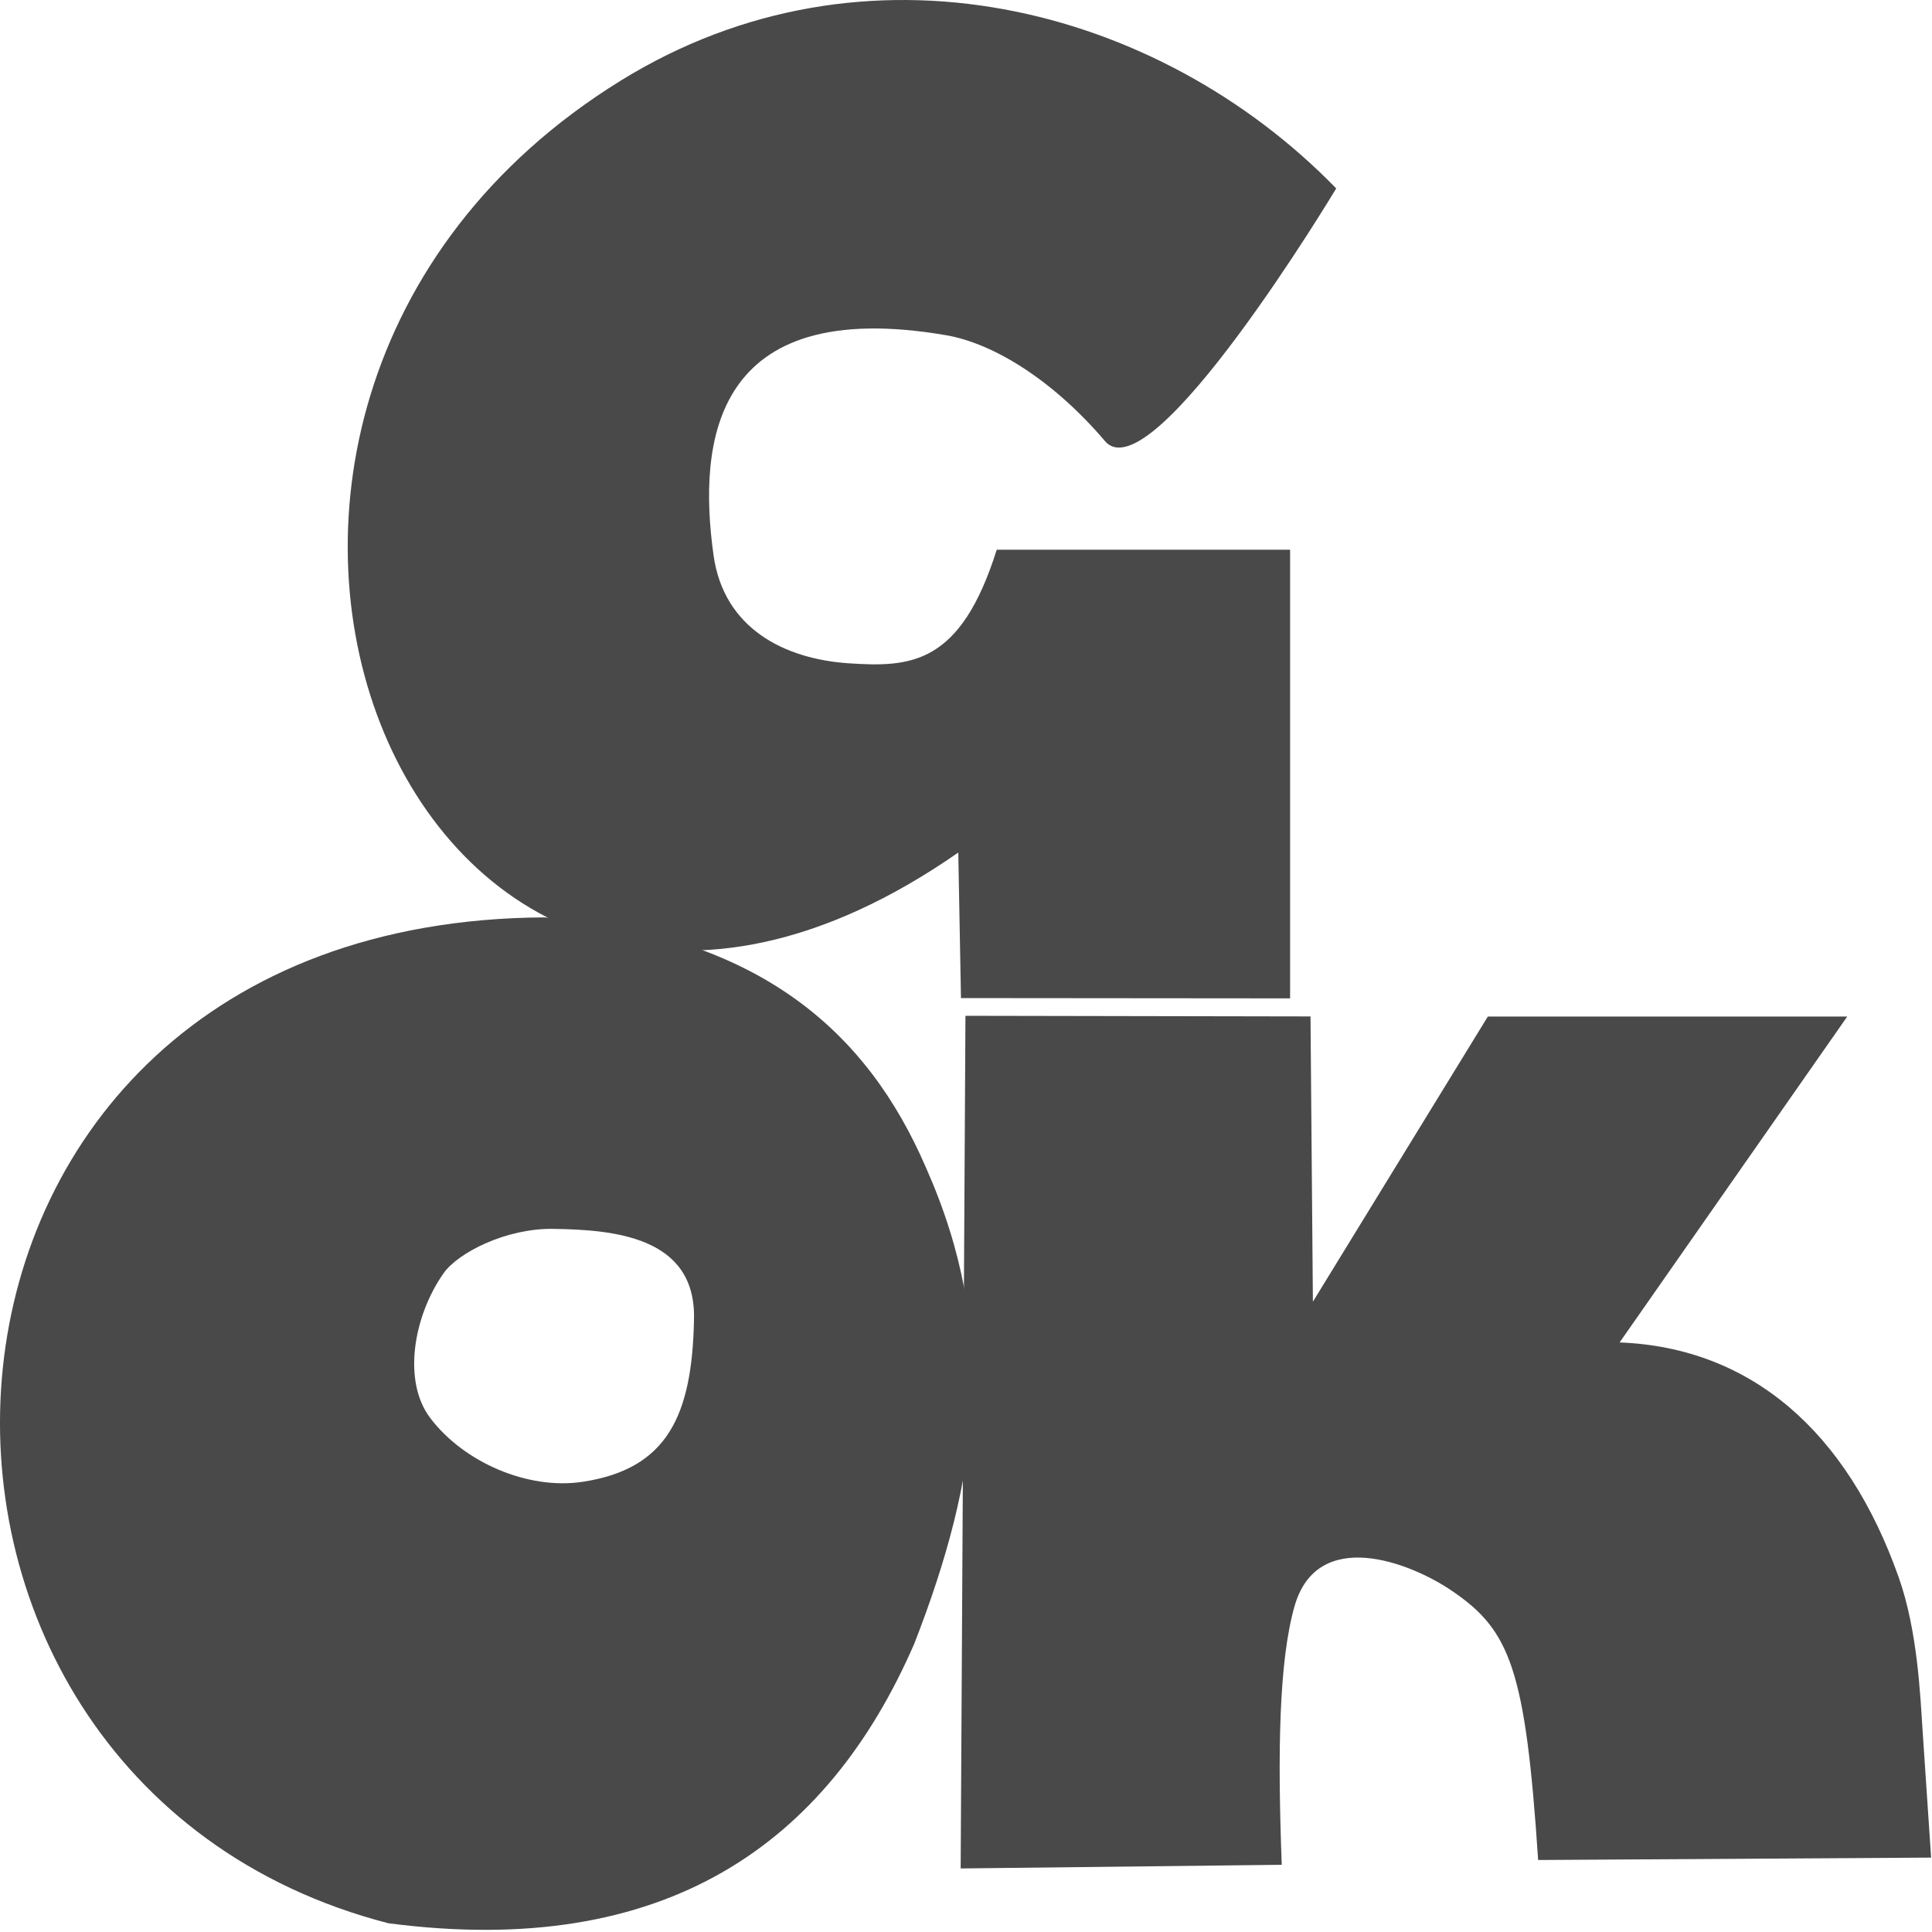
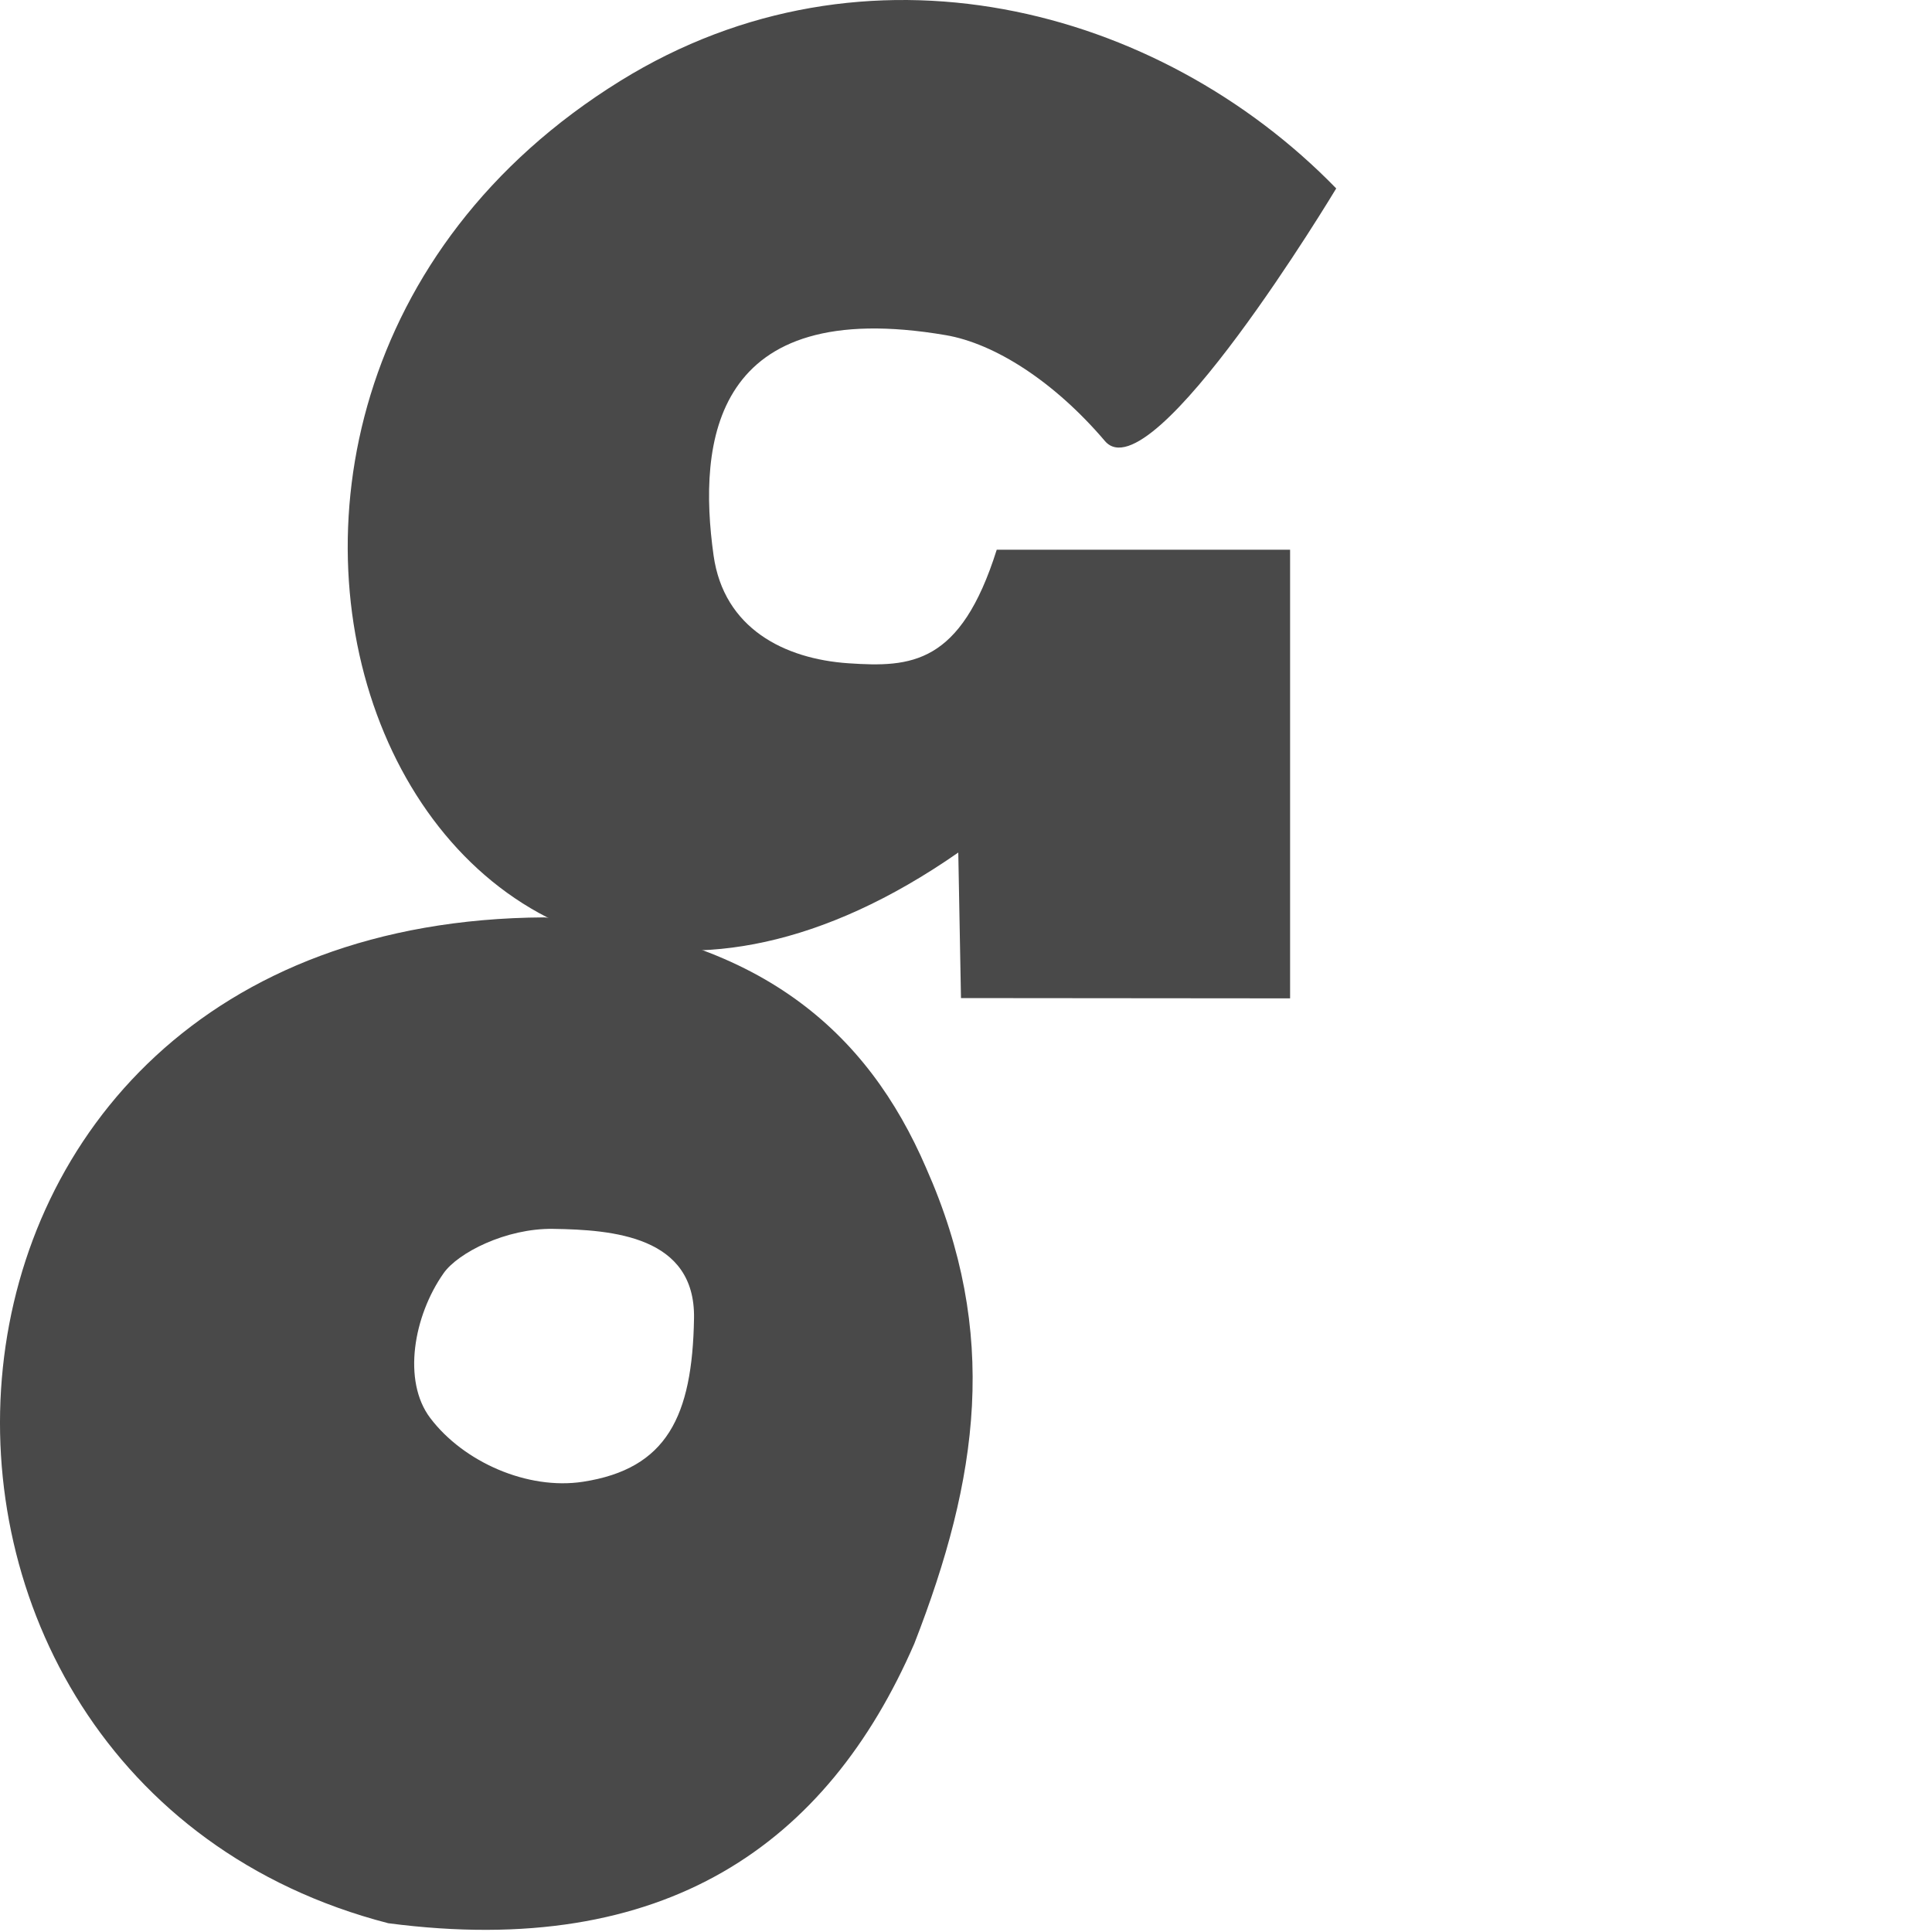
<svg xmlns="http://www.w3.org/2000/svg" width="100%" height="100%" viewBox="0 0 751 751" version="1.1" xml:space="preserve" style="fill-rule:evenodd;clip-rule:evenodd;stroke-linejoin:round;stroke-miterlimit:2;">
  <path d="M519.412,73.246c-69.086,-71.041 -183.015,-100.792 -278.247,-41.829c-208.296,128.966 -80.294,447.291 131.336,299.98l1.048,56.573l127.931,0.112l0,-174.399l-114.031,-0c-14.081,44.723 -33.298,45.795 -57.66,44.144c-24.802,-1.681 -48.429,-13.482 -52.416,-41.965c-6.198,-44.297 -0.237,-101.028 90.265,-85.581c18.962,3.237 42.113,17.944 61.86,41.152c18.156,21.338 89.914,-98.187 89.914,-98.187" style="fill:#494949;" />
-   <path d="M375.287,394.858l134.127,0.246l0.931,110.886l67.996,-110.84l139.715,0l-88.487,126.675c51.091,2.007 88.487,34.632 108.506,91.357c7.368,20.876 8.362,46.026 9.286,59.802c1.099,16.366 2.197,32.732 3.295,49.098l-152.754,0.933c-4.931,-74.456 -10.902,-89.323 -33.663,-104.735c-16.538,-11.198 -52.307,-24.769 -61.065,6.201c-6.085,21.51 -6.573,57.167 -4.936,100.396l-124.813,1.421l1.862,-331.44Z" style="fill:#494949;" />
  <path d="M150.918,747.589c107.827,14.122 170.722,-30.911 204.5,-108.71c25.06,-64.365 33.132,-120.562 4.558,-184.929c-22.654,-52.562 -64.464,-90.757 -148.416,-97.348c-263.035,1.556 -277.938,334.786 -60.642,390.987Zm64.013,-269.907c-18.244,-0.257 -36.88,9.269 -42.481,17.219c-11.704,16.615 -16.098,41.892 -5.223,56.285c12.961,17.153 37.884,28.105 59.389,24.798c32.577,-5.011 42.527,-25.372 43.161,-63.557c0.528,-31.872 -31.457,-34.414 -54.846,-34.745" style="fill:#494949;" />
</svg>